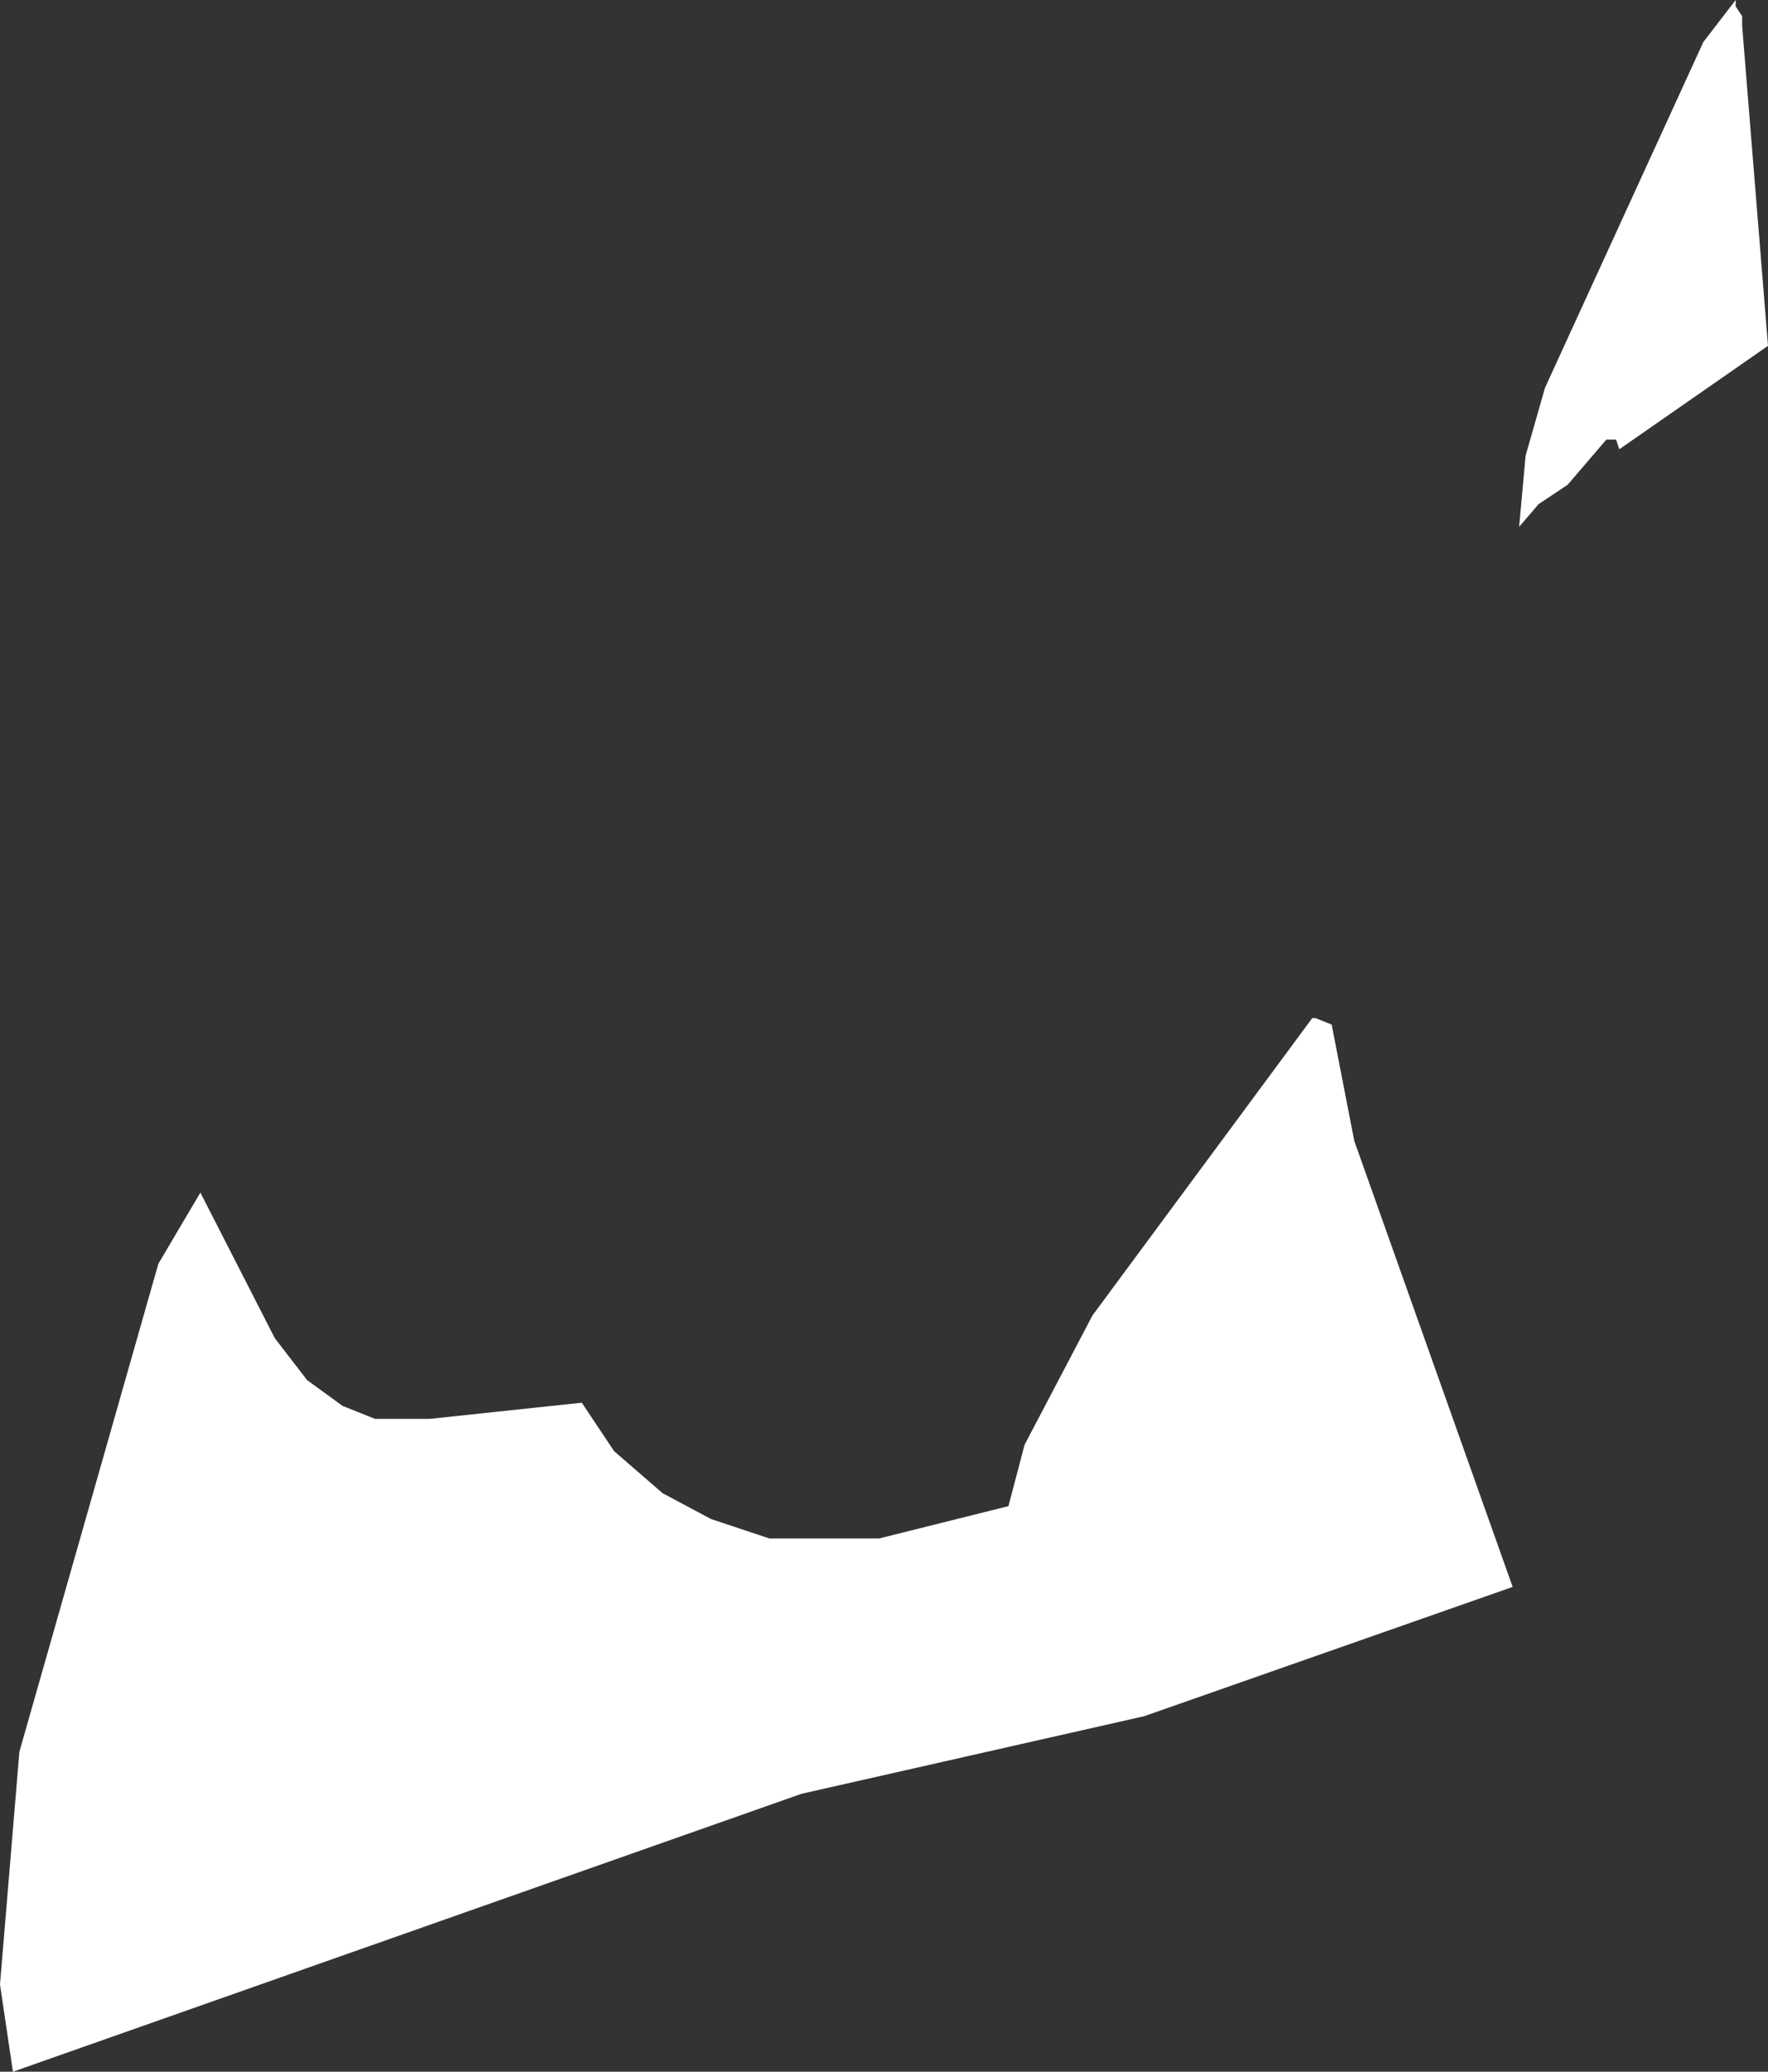
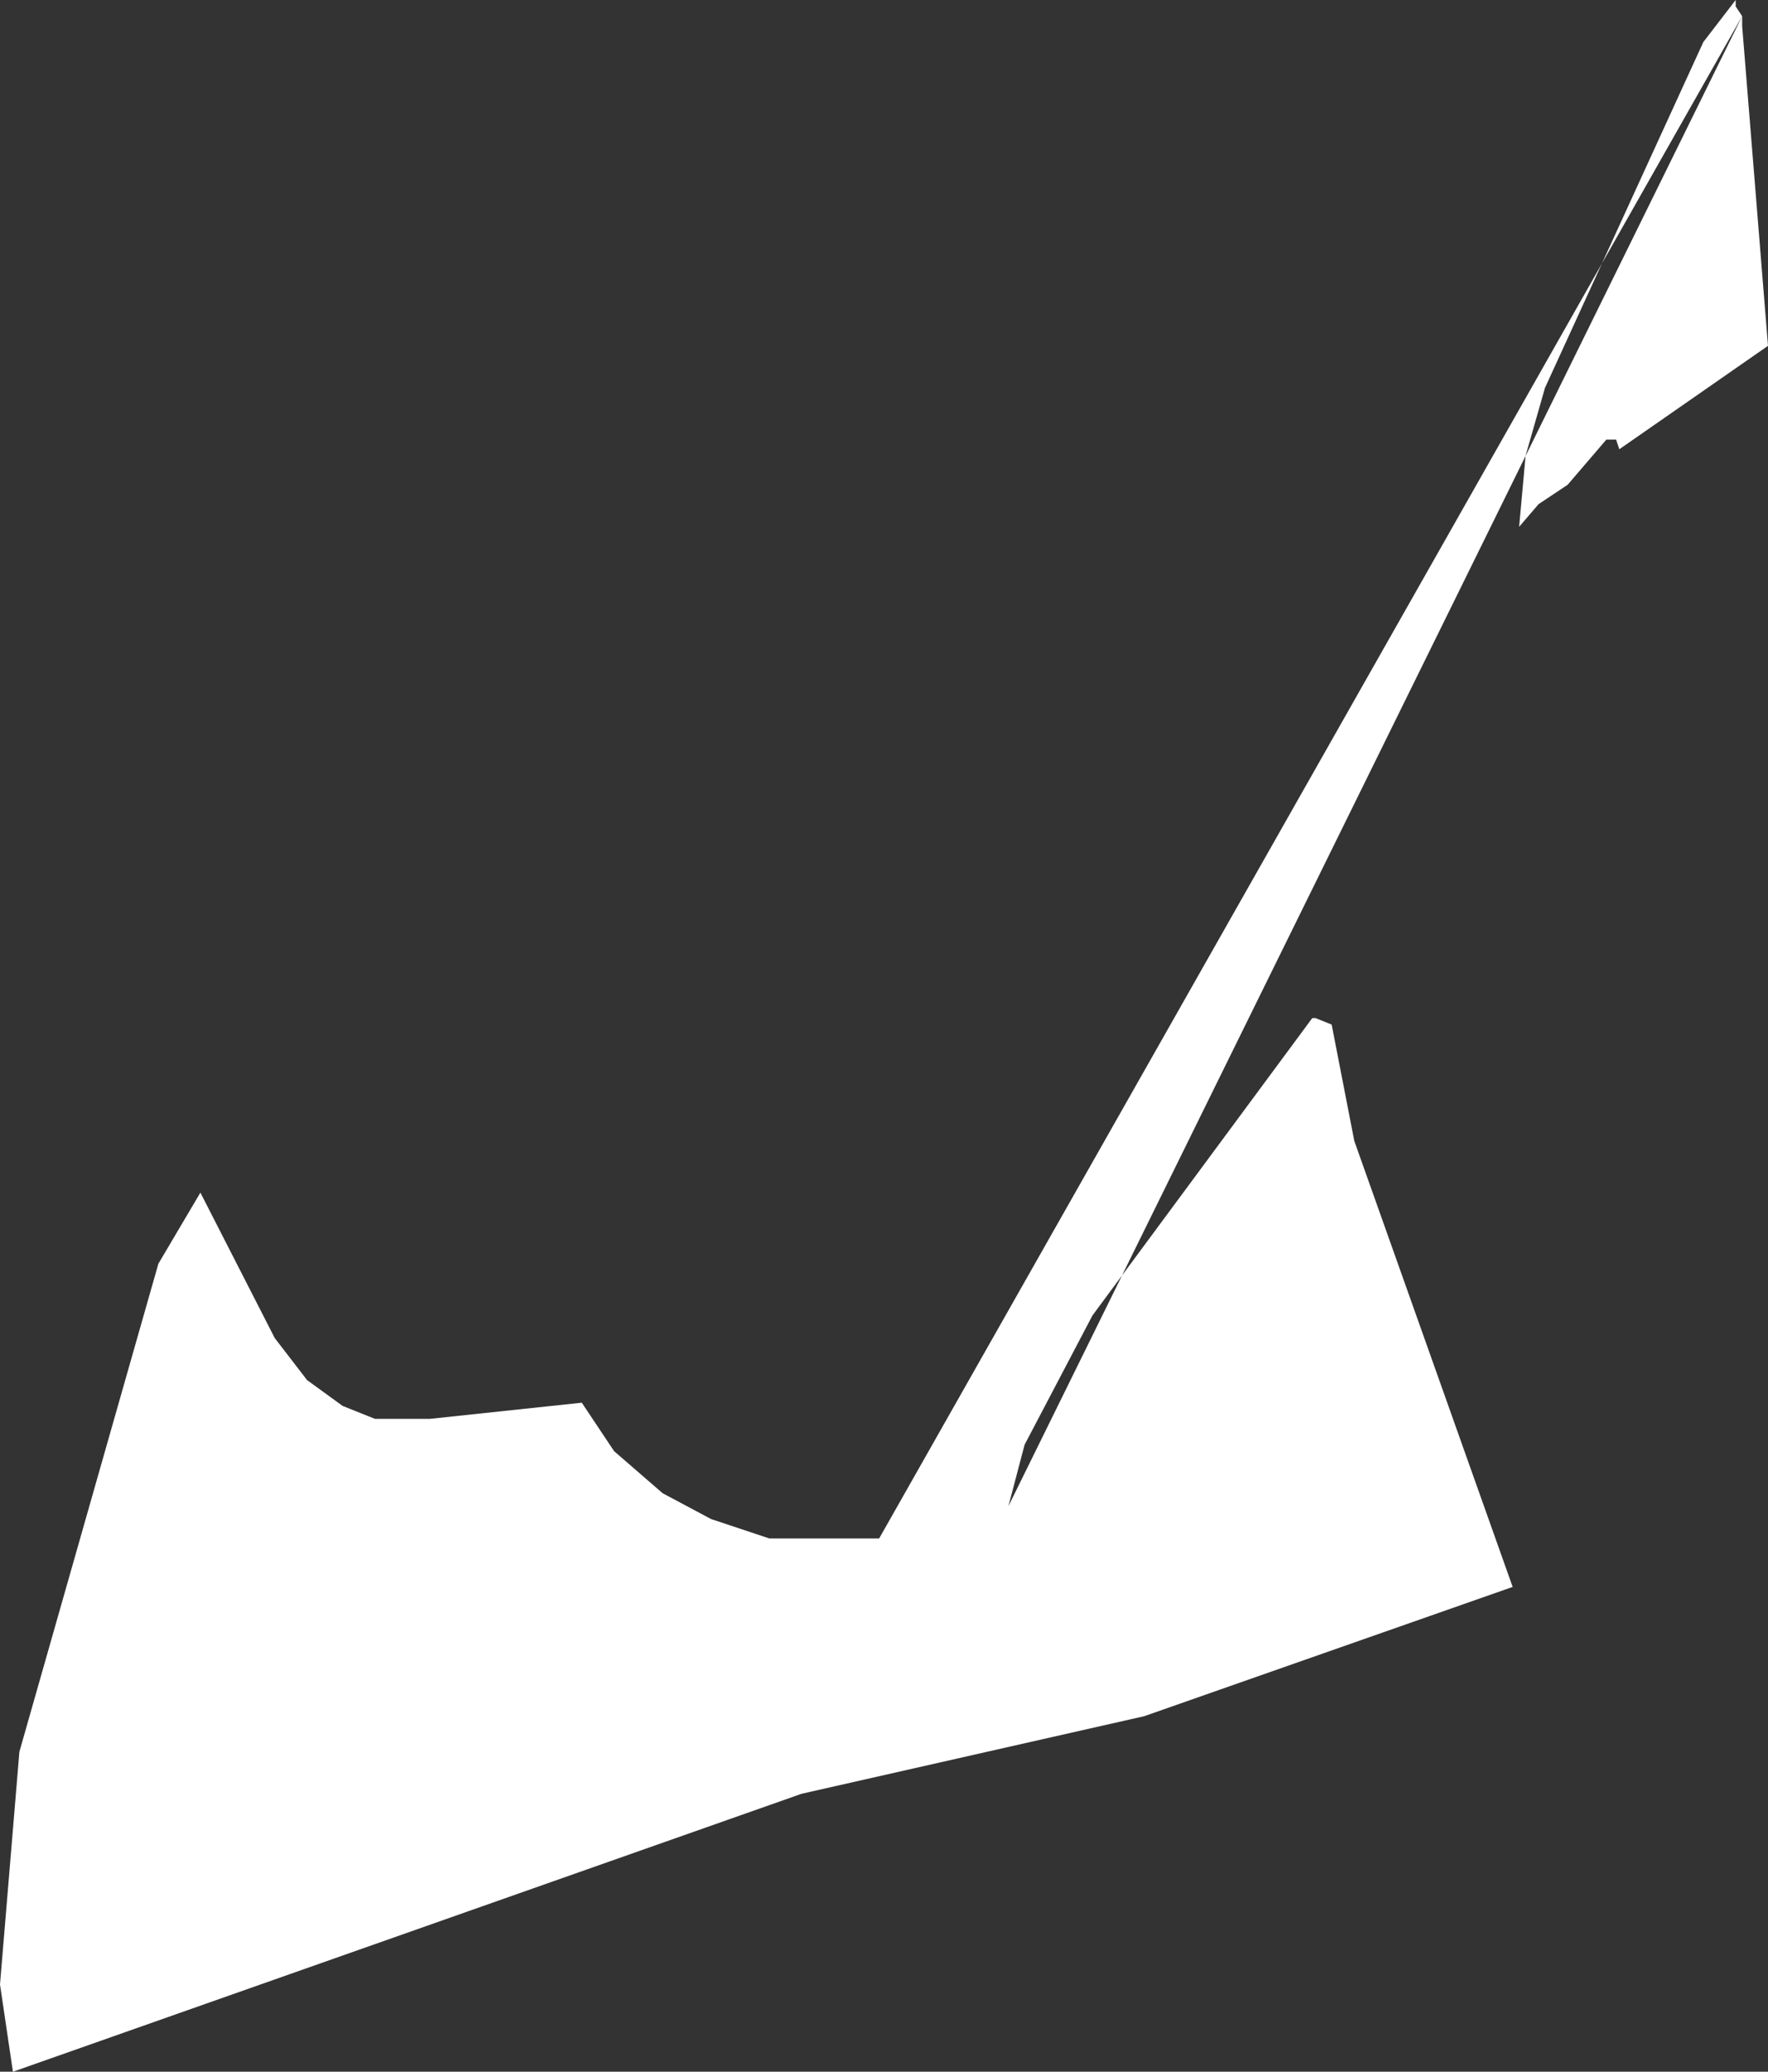
<svg xmlns="http://www.w3.org/2000/svg" height="32.05px" width="27.35px">
  <rect width="100%" height="100%" fill="#333333" stroke="none" />
  <g transform="matrix(1.0, 0.0, 0.0, 1.0, 0.0, 0.0)">
-     <path d="M26.95 0.25 L26.95 0.4 27.35 5.35 25.05 6.95 25.0 6.8 24.85 6.8 24.25 7.5 23.8 7.8 23.5 8.15 23.6 7.05 23.9 6.0 26.35 0.65 26.85 0.0 26.85 0.1 26.95 0.25 M13.6 23.8 L15.6 23.3 15.85 22.35 16.9 20.35 20.3 15.75 20.35 15.75 20.6 15.85 20.95 17.65 23.4 24.55 17.7 26.55 12.4 27.75 0.2 32.05 0.0 30.7 0.3 27.1 2.45 19.55 3.1 18.45 4.25 20.7 4.75 21.35 5.3 21.75 5.8 21.95 6.65 21.95 9.0 21.7 9.5 22.45 10.25 23.1 11.0 23.5 11.9 23.8 13.6 23.8" fill="#ffffff" fill-rule="evenodd" stroke="none" />
+     <path d="M26.95 0.25 L26.95 0.4 27.35 5.35 25.05 6.95 25.0 6.8 24.85 6.8 24.25 7.5 23.8 7.8 23.5 8.15 23.6 7.05 23.9 6.0 26.35 0.65 26.85 0.0 26.85 0.1 26.95 0.25 L15.6 23.3 15.85 22.35 16.9 20.35 20.3 15.75 20.35 15.75 20.6 15.85 20.95 17.65 23.4 24.55 17.7 26.55 12.4 27.75 0.2 32.05 0.0 30.7 0.3 27.1 2.45 19.55 3.1 18.45 4.25 20.7 4.75 21.35 5.3 21.75 5.8 21.95 6.65 21.95 9.0 21.7 9.5 22.45 10.25 23.1 11.0 23.5 11.9 23.8 13.6 23.8" fill="#ffffff" fill-rule="evenodd" stroke="none" />
  </g>
</svg>